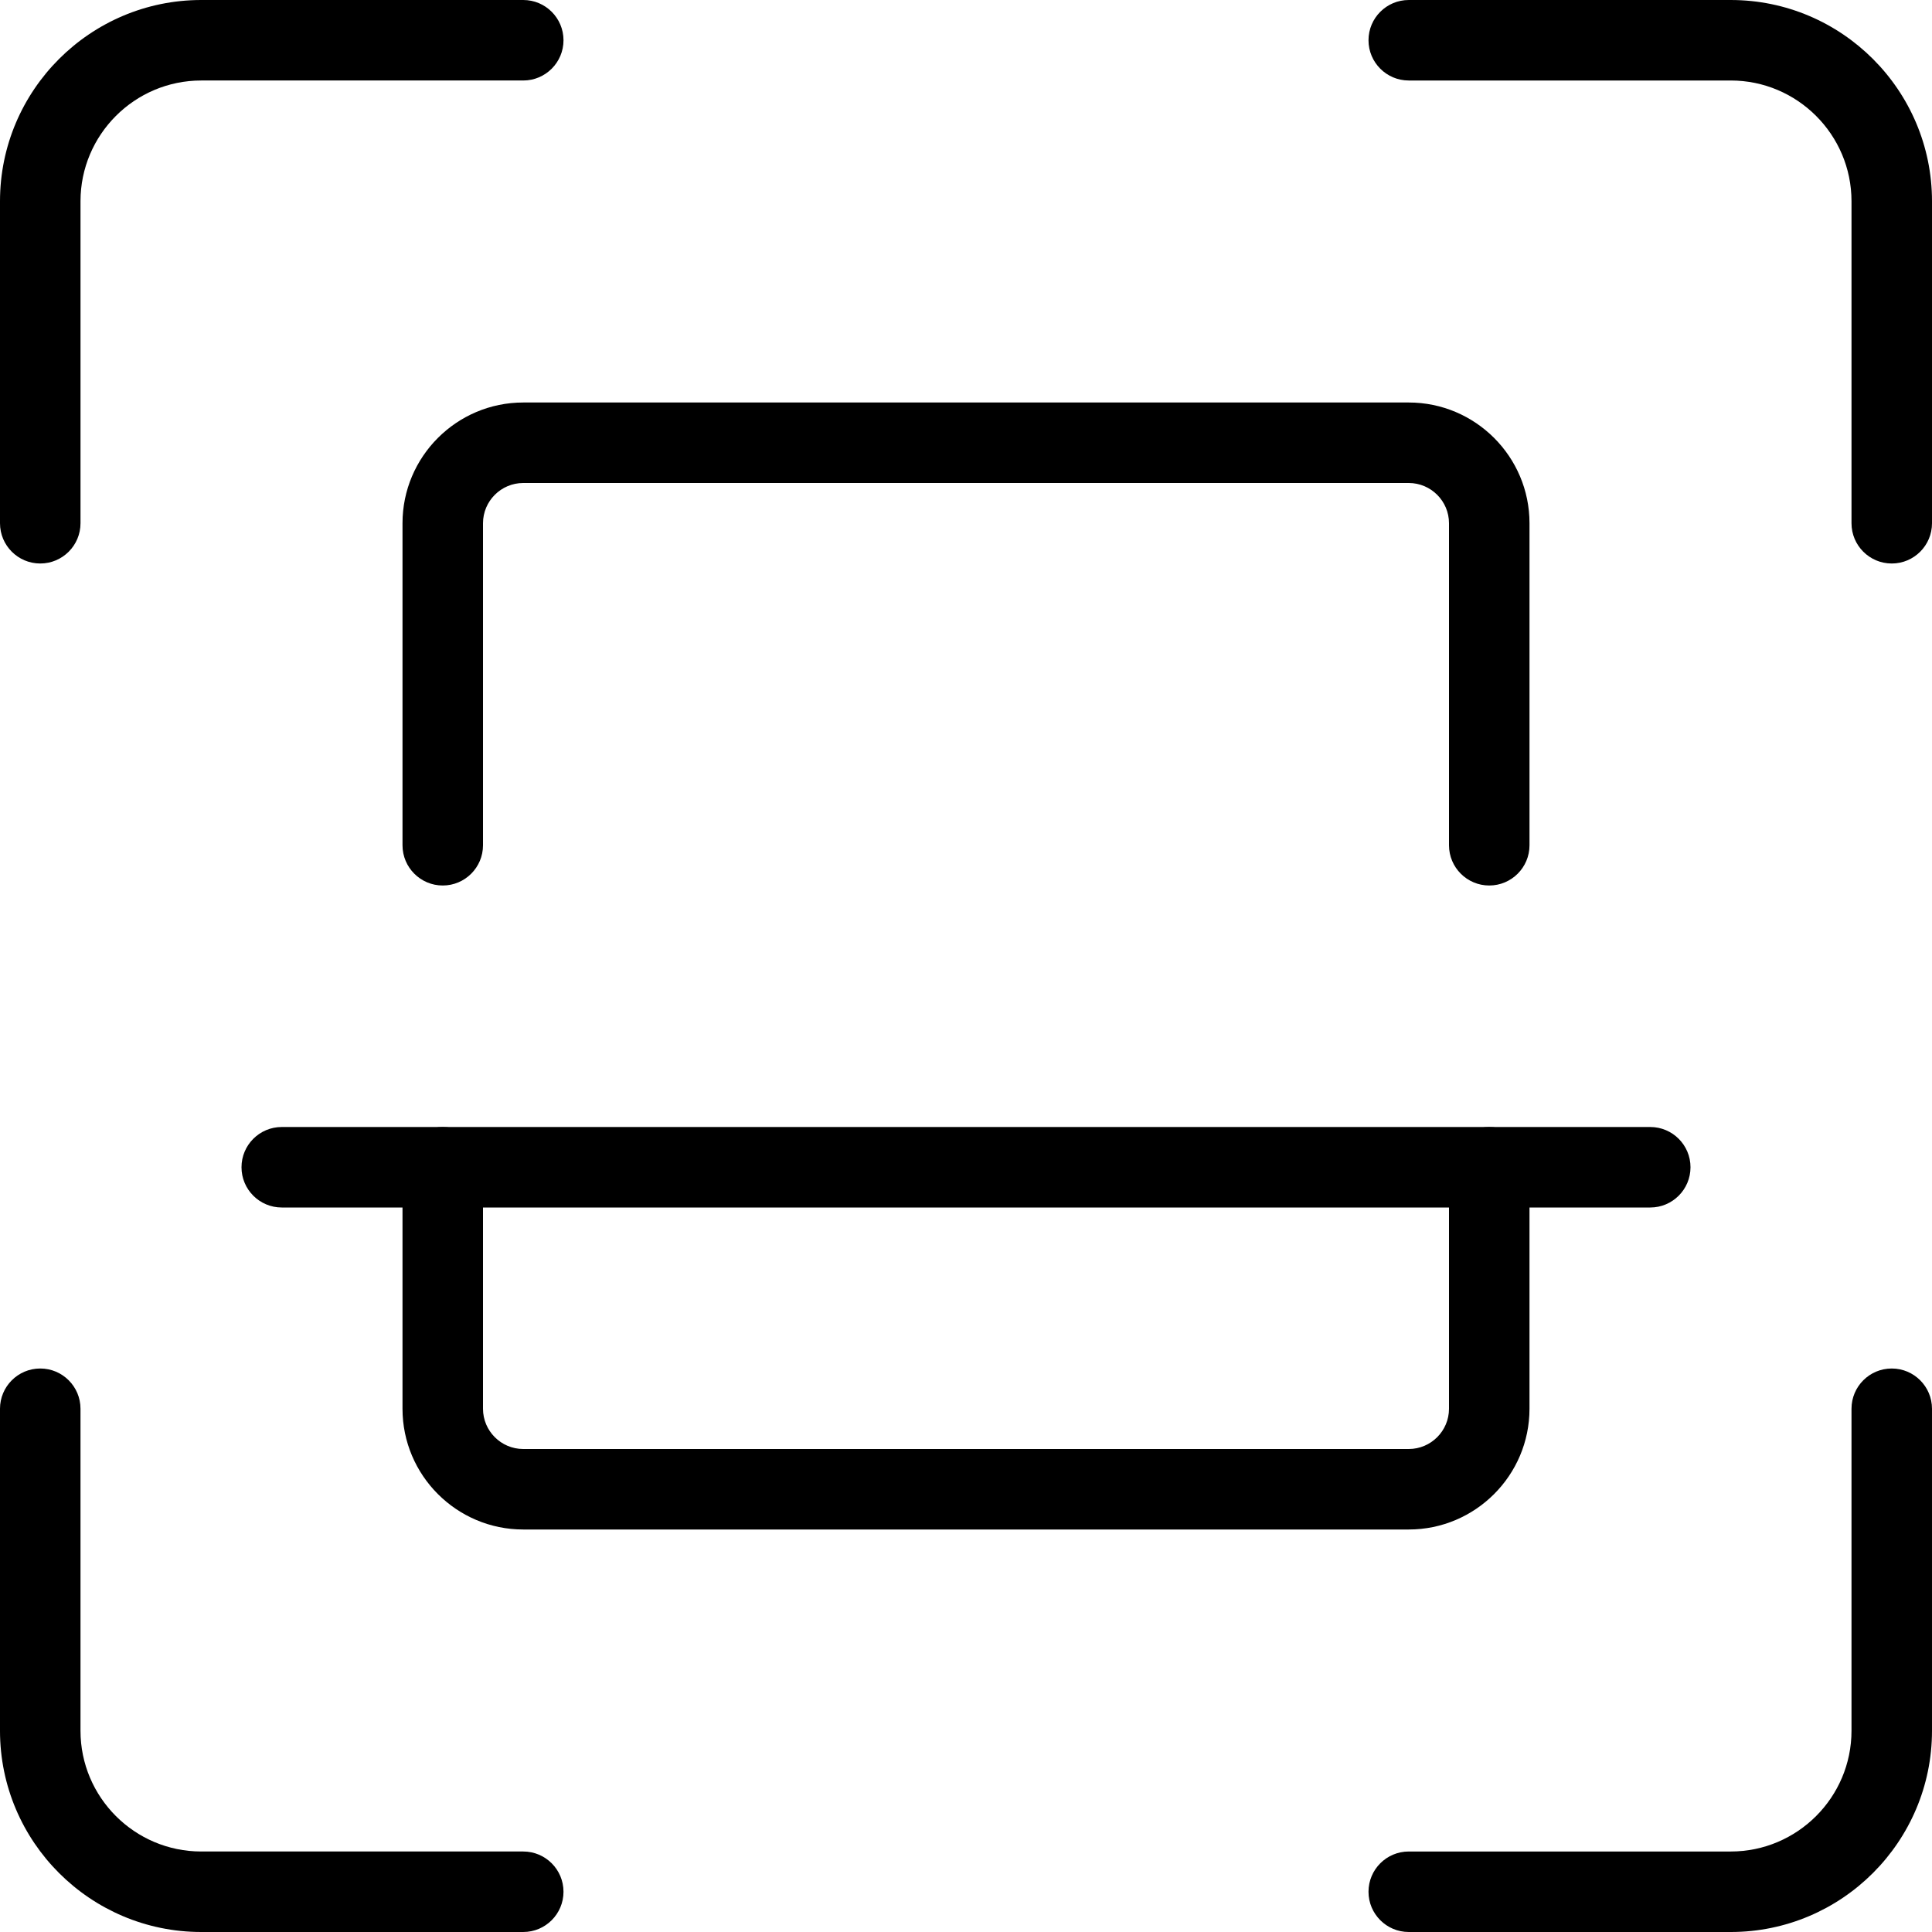
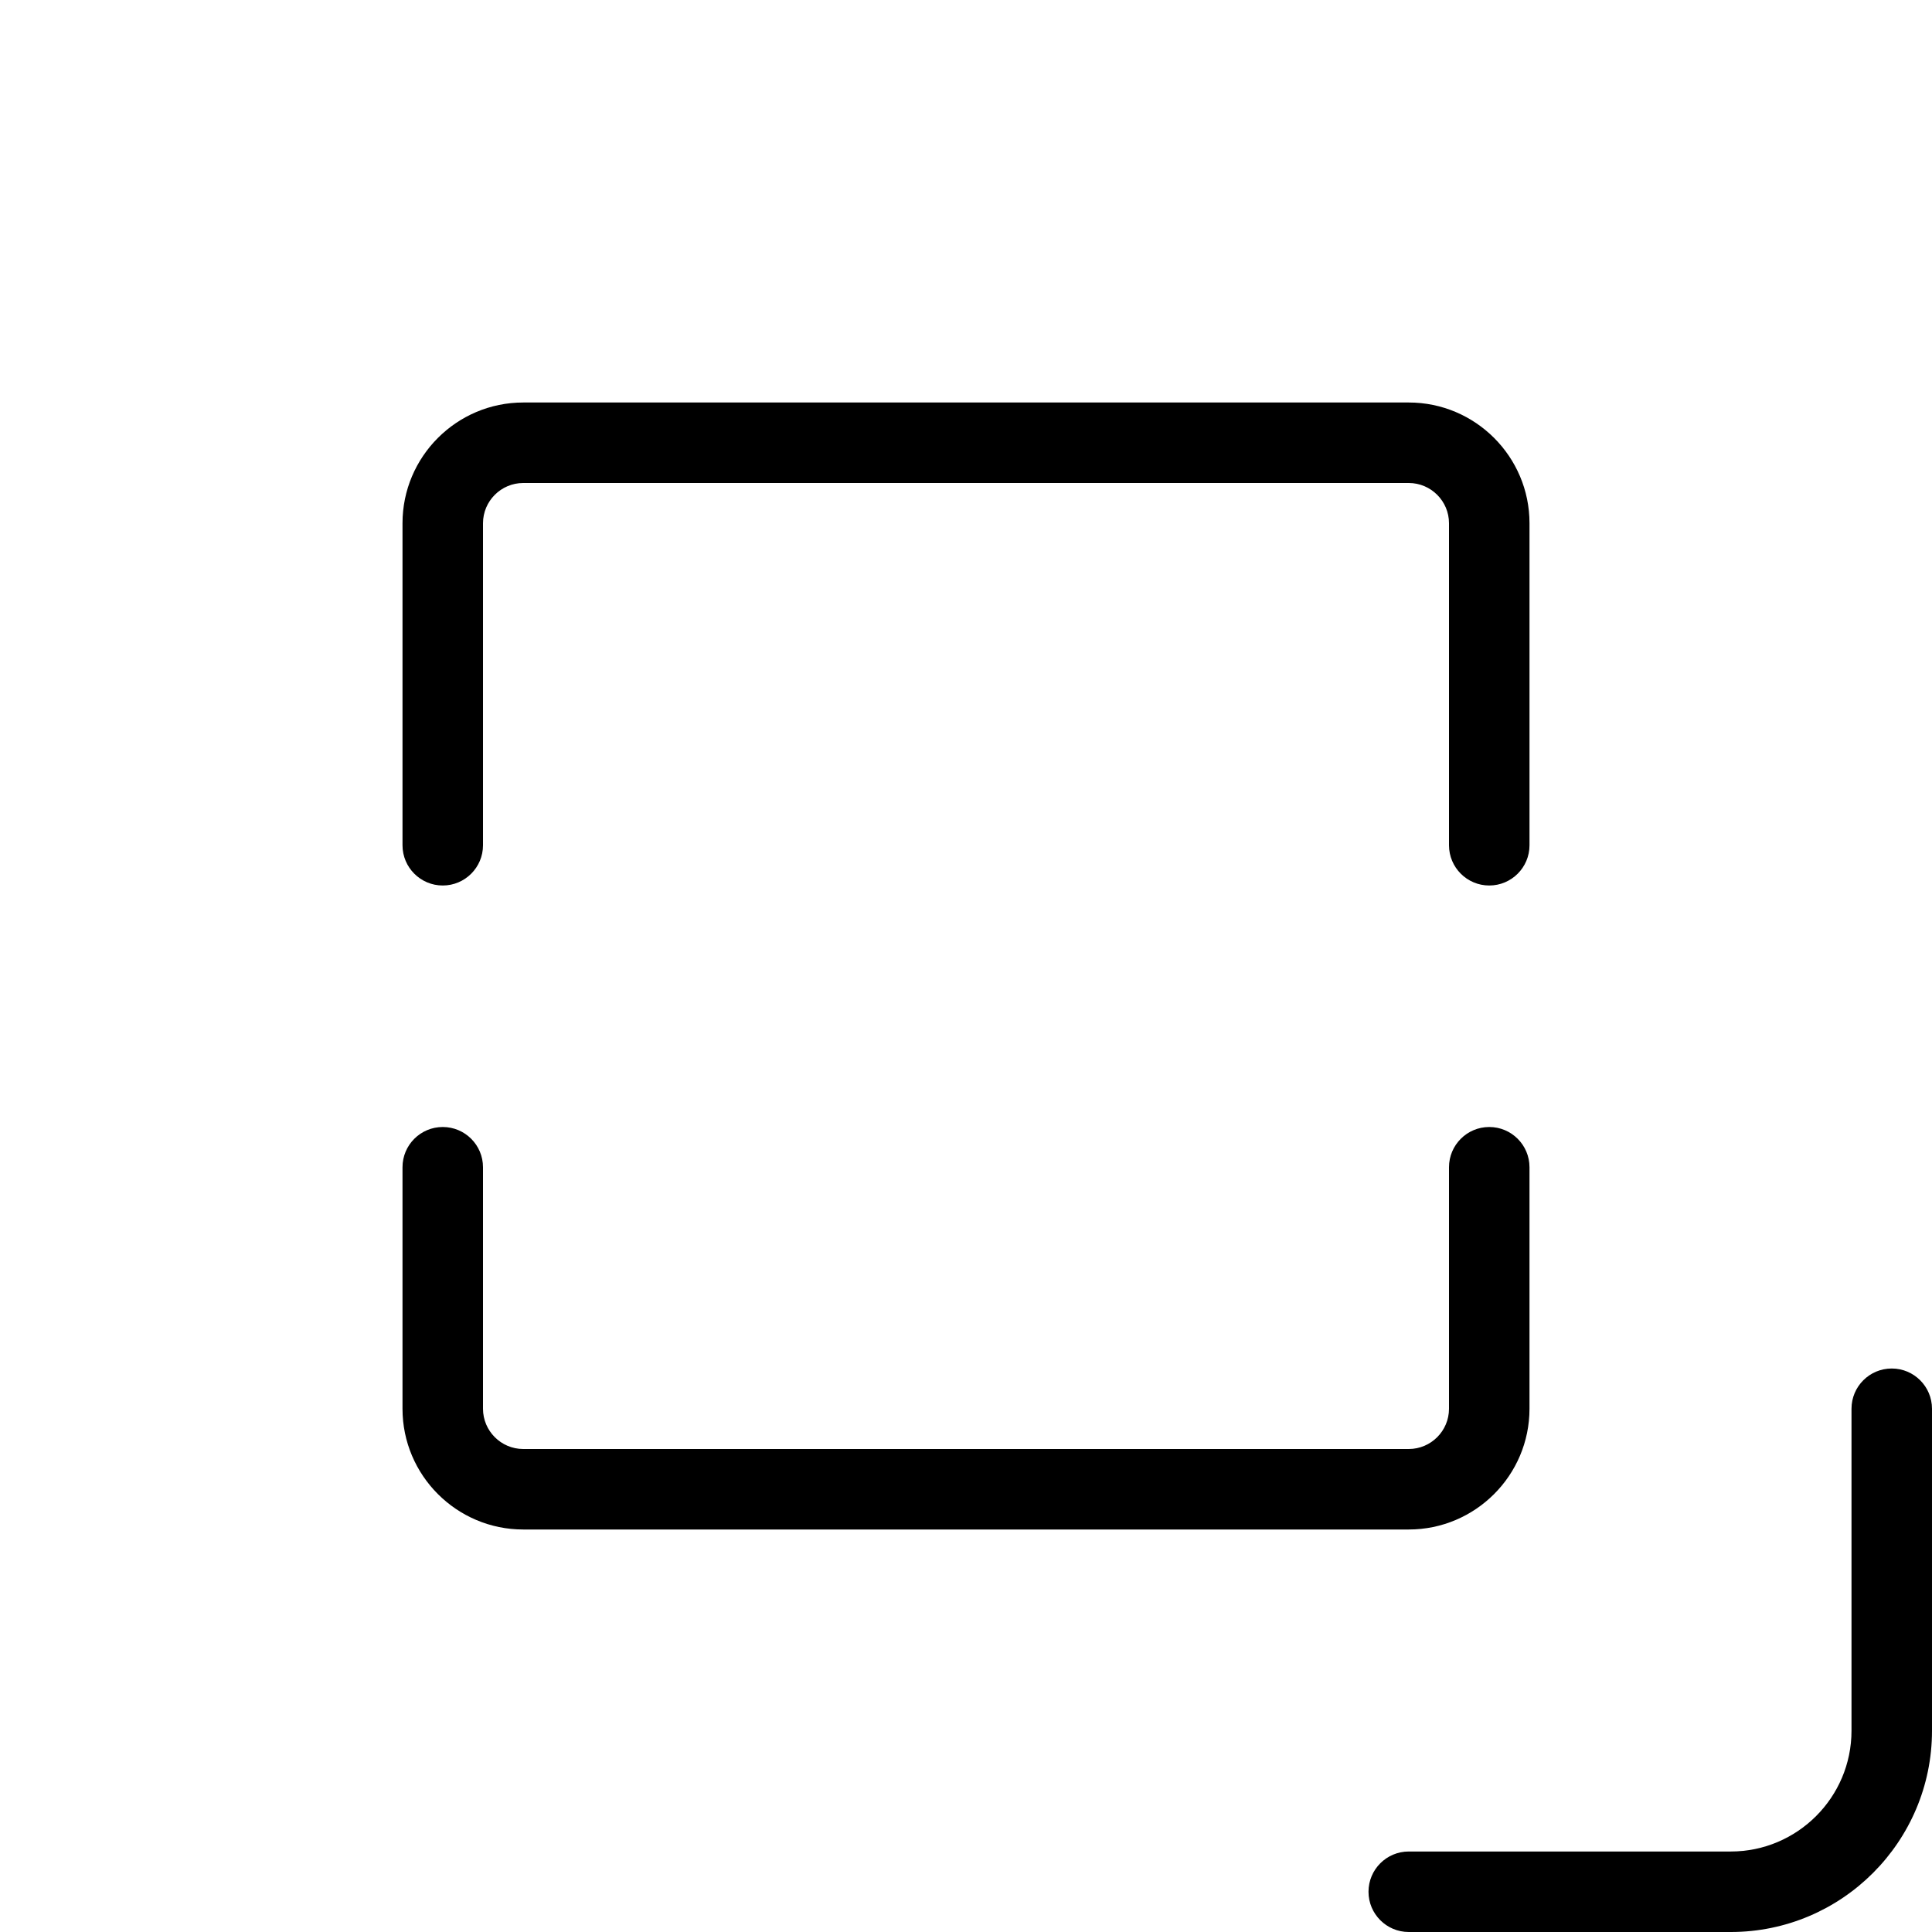
<svg xmlns="http://www.w3.org/2000/svg" id="_x31__px" height="512" viewBox="0 0 24 24" width="512">
-   <path d="m23.5 7c-.276 0-.5-.224-.5-.5v-4c0-.827-.673-1.5-1.5-1.5h-4c-.276 0-.5-.224-.5-.5s.224-.5.5-.5h4c1.378 0 2.5 1.121 2.5 2.5v4c0 .276-.224.5-.5.5z" />
  <path d="m21.5 24h-4c-.276 0-.5-.224-.5-.5s.224-.5.5-.5h4c.827 0 1.5-.673 1.5-1.5v-4c0-.276.224-.5.5-.5s.5.224.5.5v4c0 1.379-1.122 2.5-2.5 2.5z" />
-   <path d="m6.5 24h-4c-1.378 0-2.5-1.121-2.5-2.5v-4c0-.276.224-.5.5-.5s.5.224.5.5v4c0 .827.673 1.5 1.5 1.5h4c.276 0 .5.224.5.5s-.224.5-.5.5z" />
-   <path d="m.5 7c-.276 0-.5-.224-.5-.5v-4c0-1.379 1.122-2.5 2.5-2.5h4c.276 0 .5.224.5.5s-.224.5-.5.5h-4c-.827 0-1.5.673-1.5 1.5v4c0 .276-.224.5-.5.5z" />
  <path d="m17.5 19h-11c-.827 0-1.5-.673-1.5-1.5v-3c0-.276.224-.5.5-.5s.5.224.5.5v3c0 .275.224.5.5.5h11c.276 0 .5-.225.5-.5v-3c0-.276.224-.5.5-.5s.5.224.5.5v3c0 .827-.673 1.5-1.5 1.5z" />
  <path d="m18.5 11c-.276 0-.5-.224-.5-.5v-4c0-.275-.224-.5-.5-.5h-11c-.276 0-.5.225-.5.5v4c0 .276-.224.5-.5.5s-.5-.224-.5-.5v-4c0-.827.673-1.5 1.5-1.5h11c.827 0 1.5.673 1.5 1.5v4c0 .276-.224.5-.5.5z" />
-   <path d="m20.5 15h-17c-.276 0-.5-.224-.5-.5s.224-.5.5-.5h17c.276 0 .5.224.5.5s-.224.5-.5.5z" />
</svg>